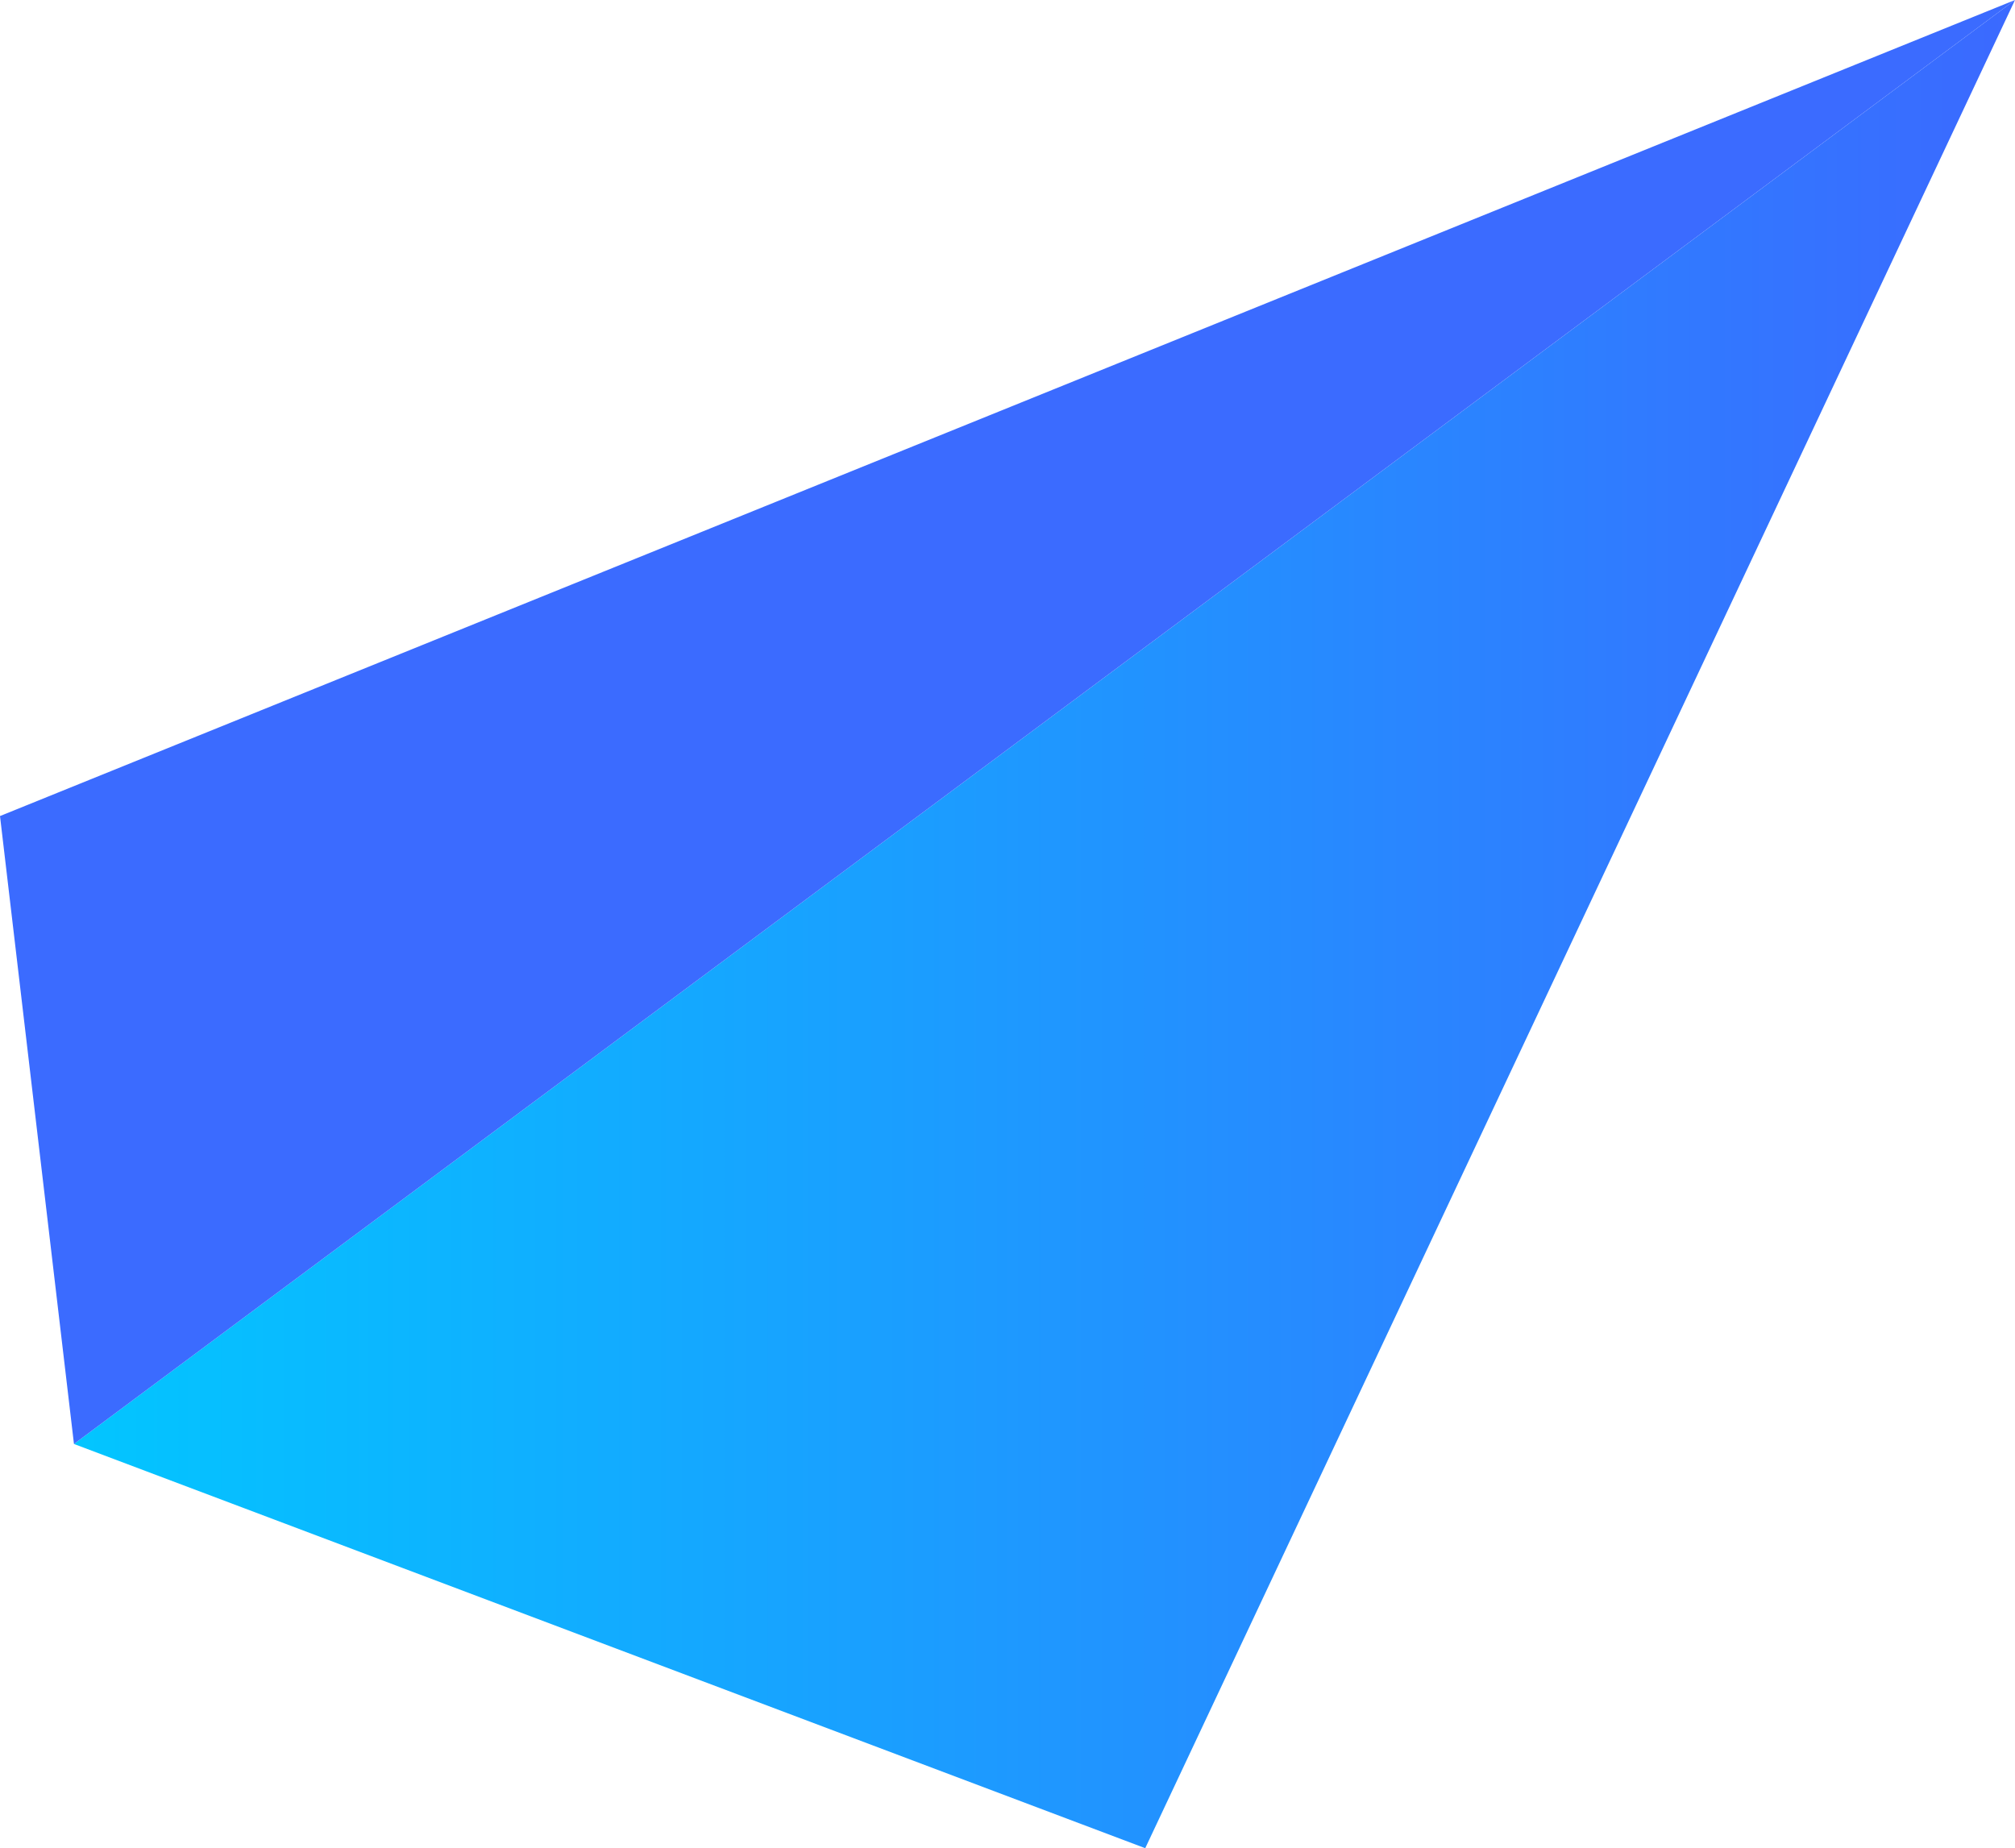
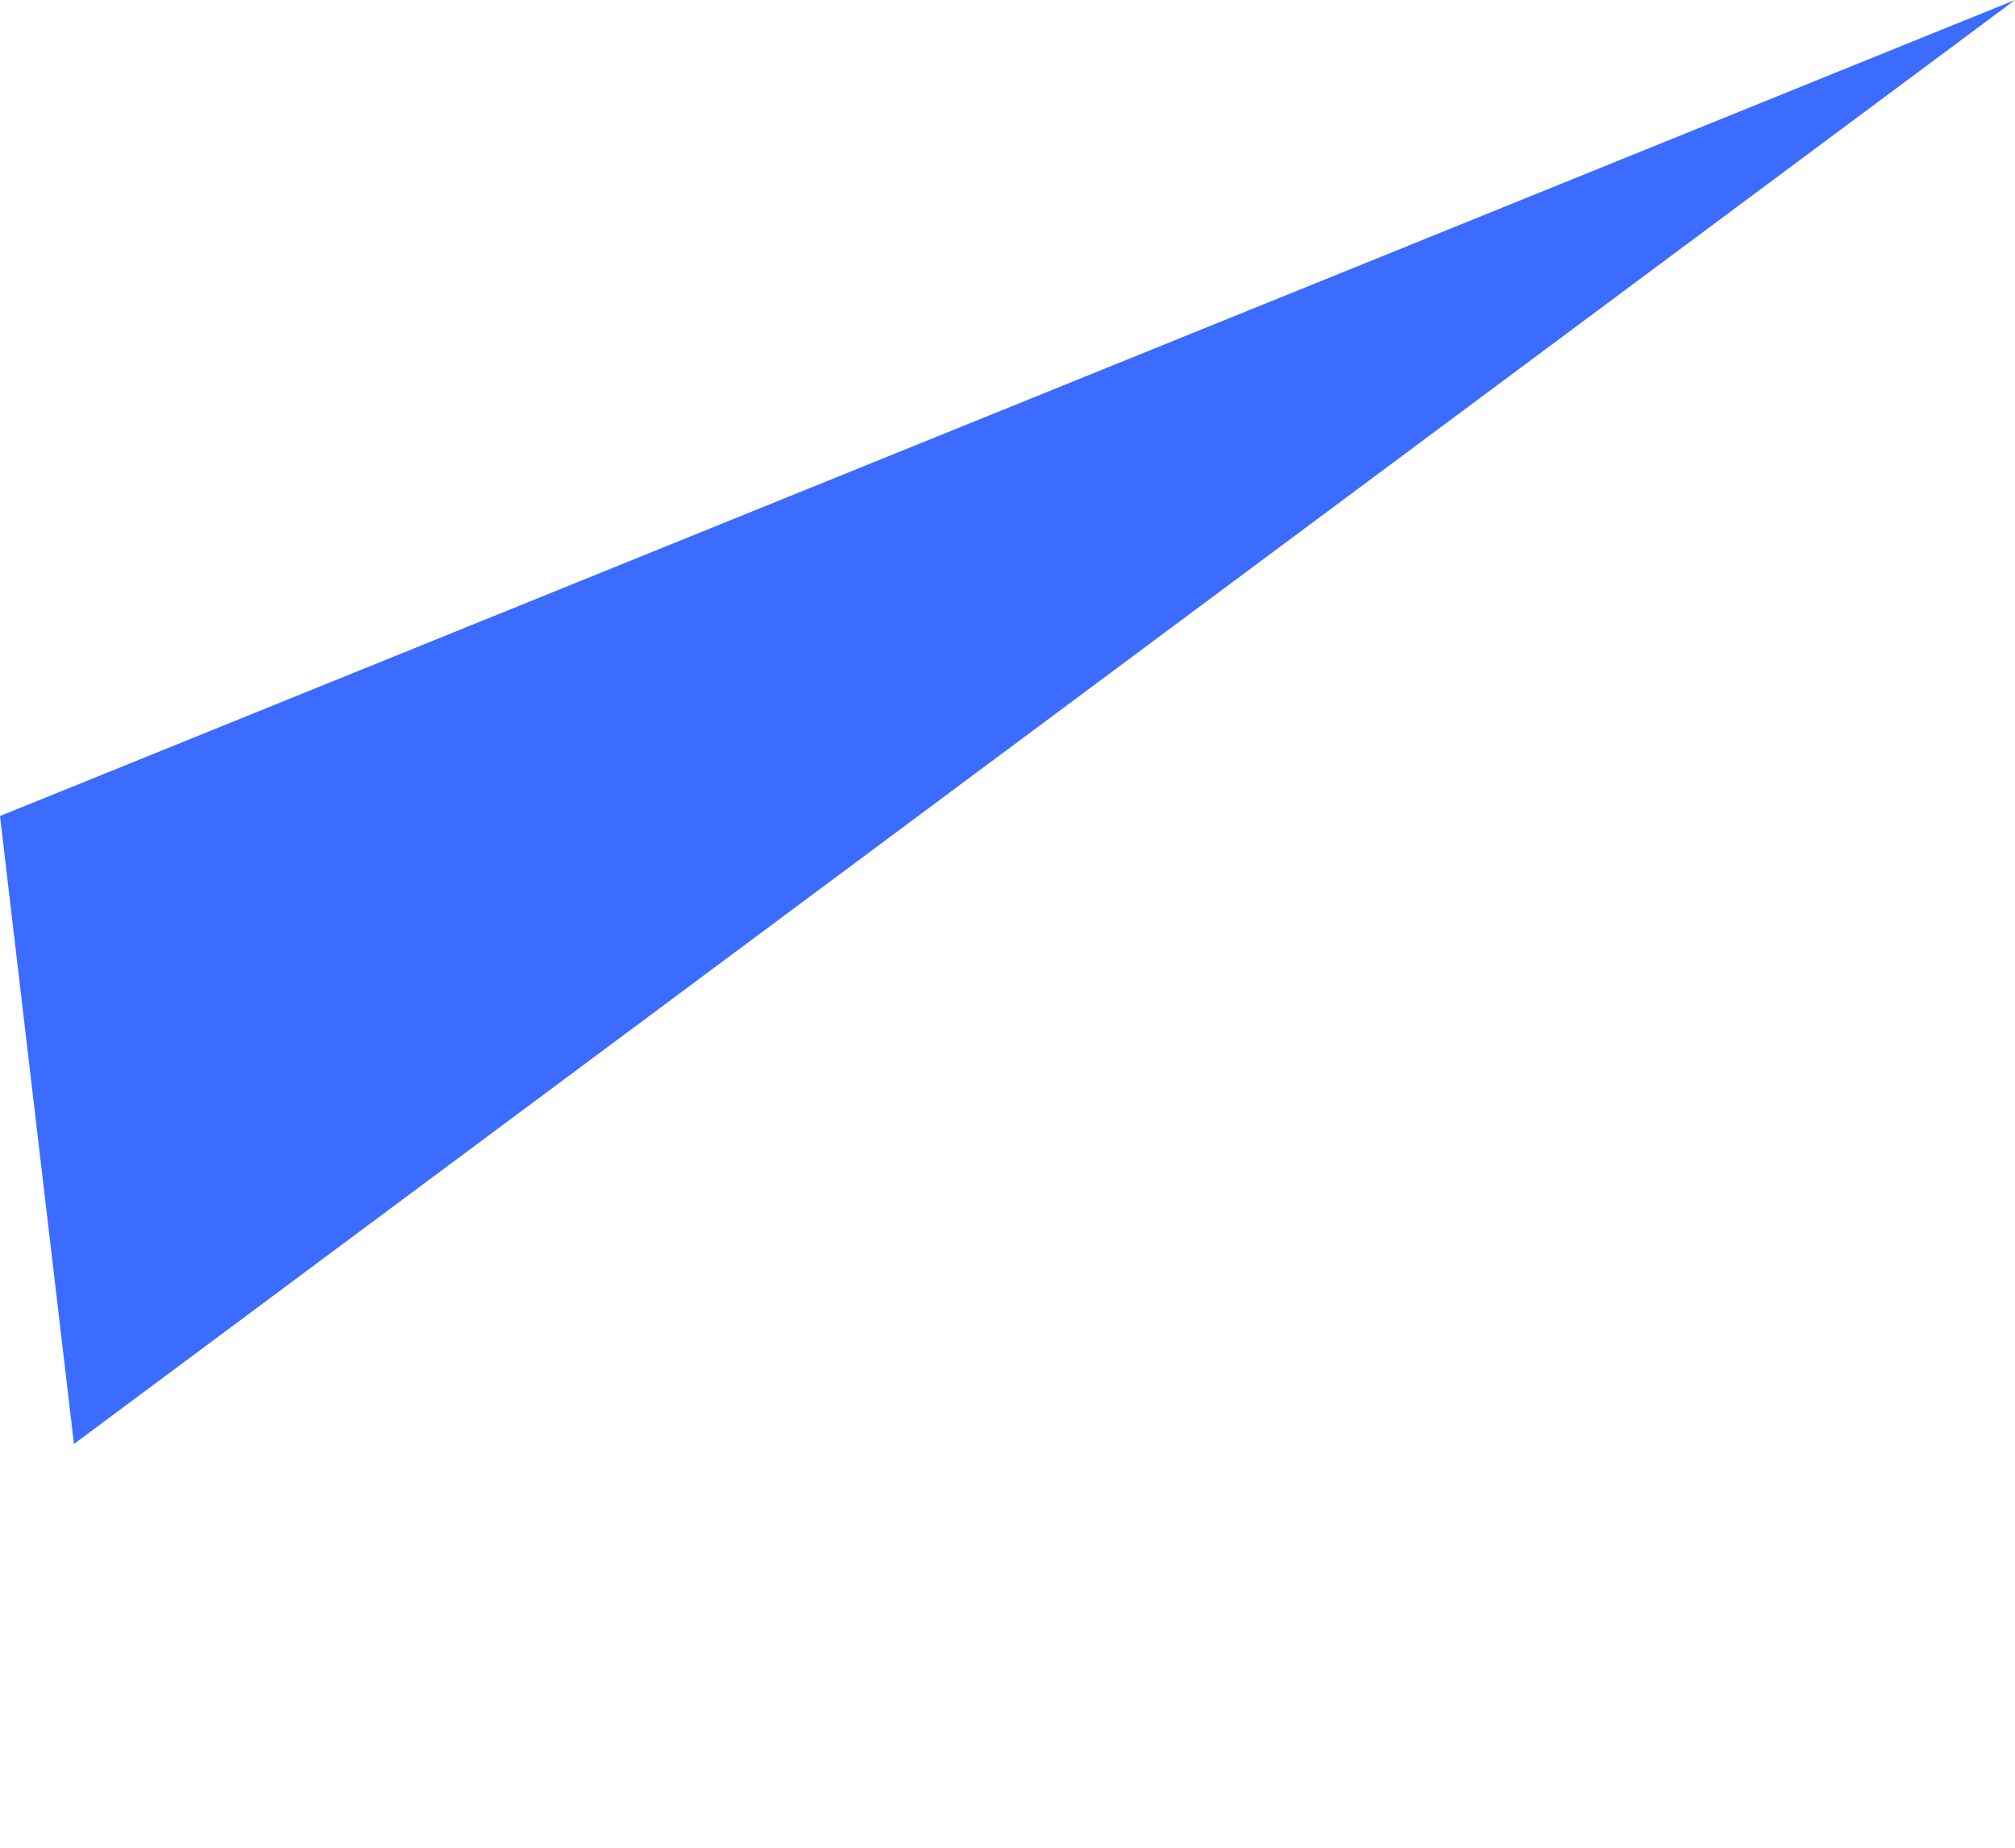
<svg xmlns="http://www.w3.org/2000/svg" width="133" height="122" viewBox="0 0 133 122" fill="none">
-   <path d="M75.591 122L133 0L4.882 95.318L75.591 122Z" fill="url(#paint0_linear_271_149)" />
-   <path d="M133 0L0 53.868L4.882 95.318L133 0Z" fill="#3B6BFF" />
+   <path d="M133 0L0 53.868L4.882 95.318L133 0" fill="#3B6BFF" />
  <defs>
    <linearGradient id="paint0_linear_271_149" x1="133" y1="61" x2="0" y2="61" gradientUnits="userSpaceOnUse">
      <stop stop-color="#3B69FF" />
      <stop offset="1" stop-color="#00C9FF" />
    </linearGradient>
  </defs>
</svg>